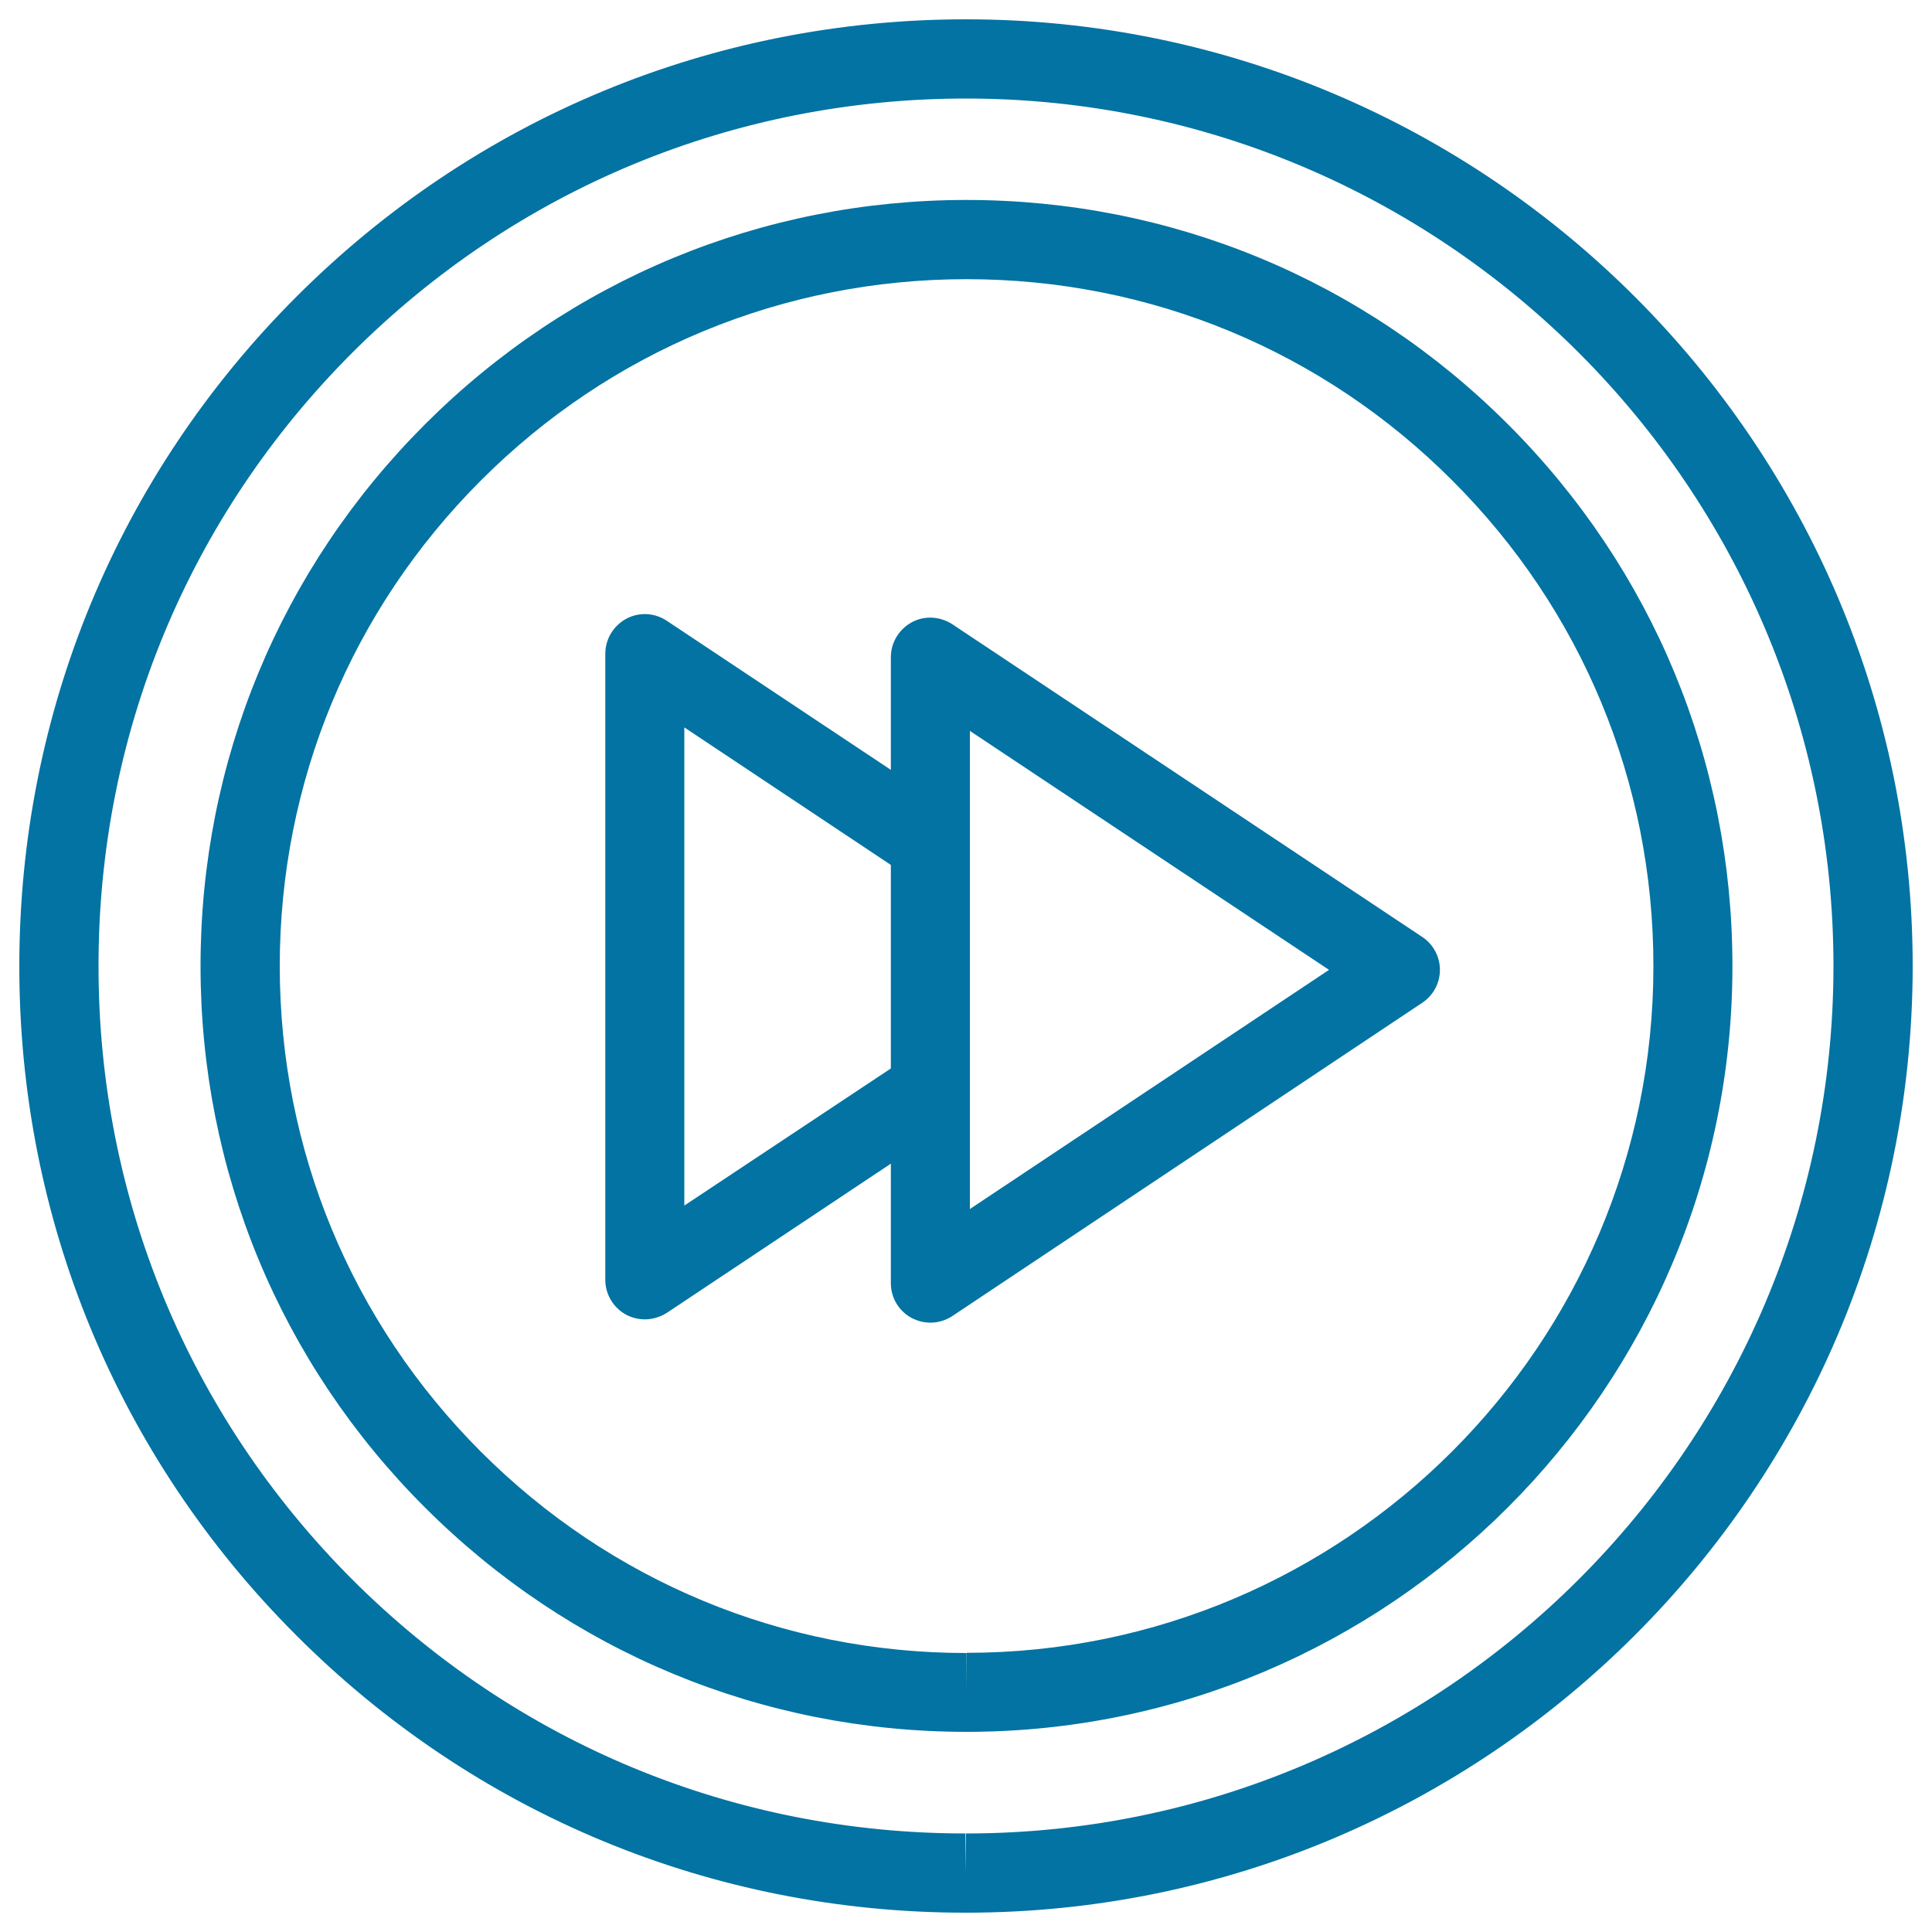
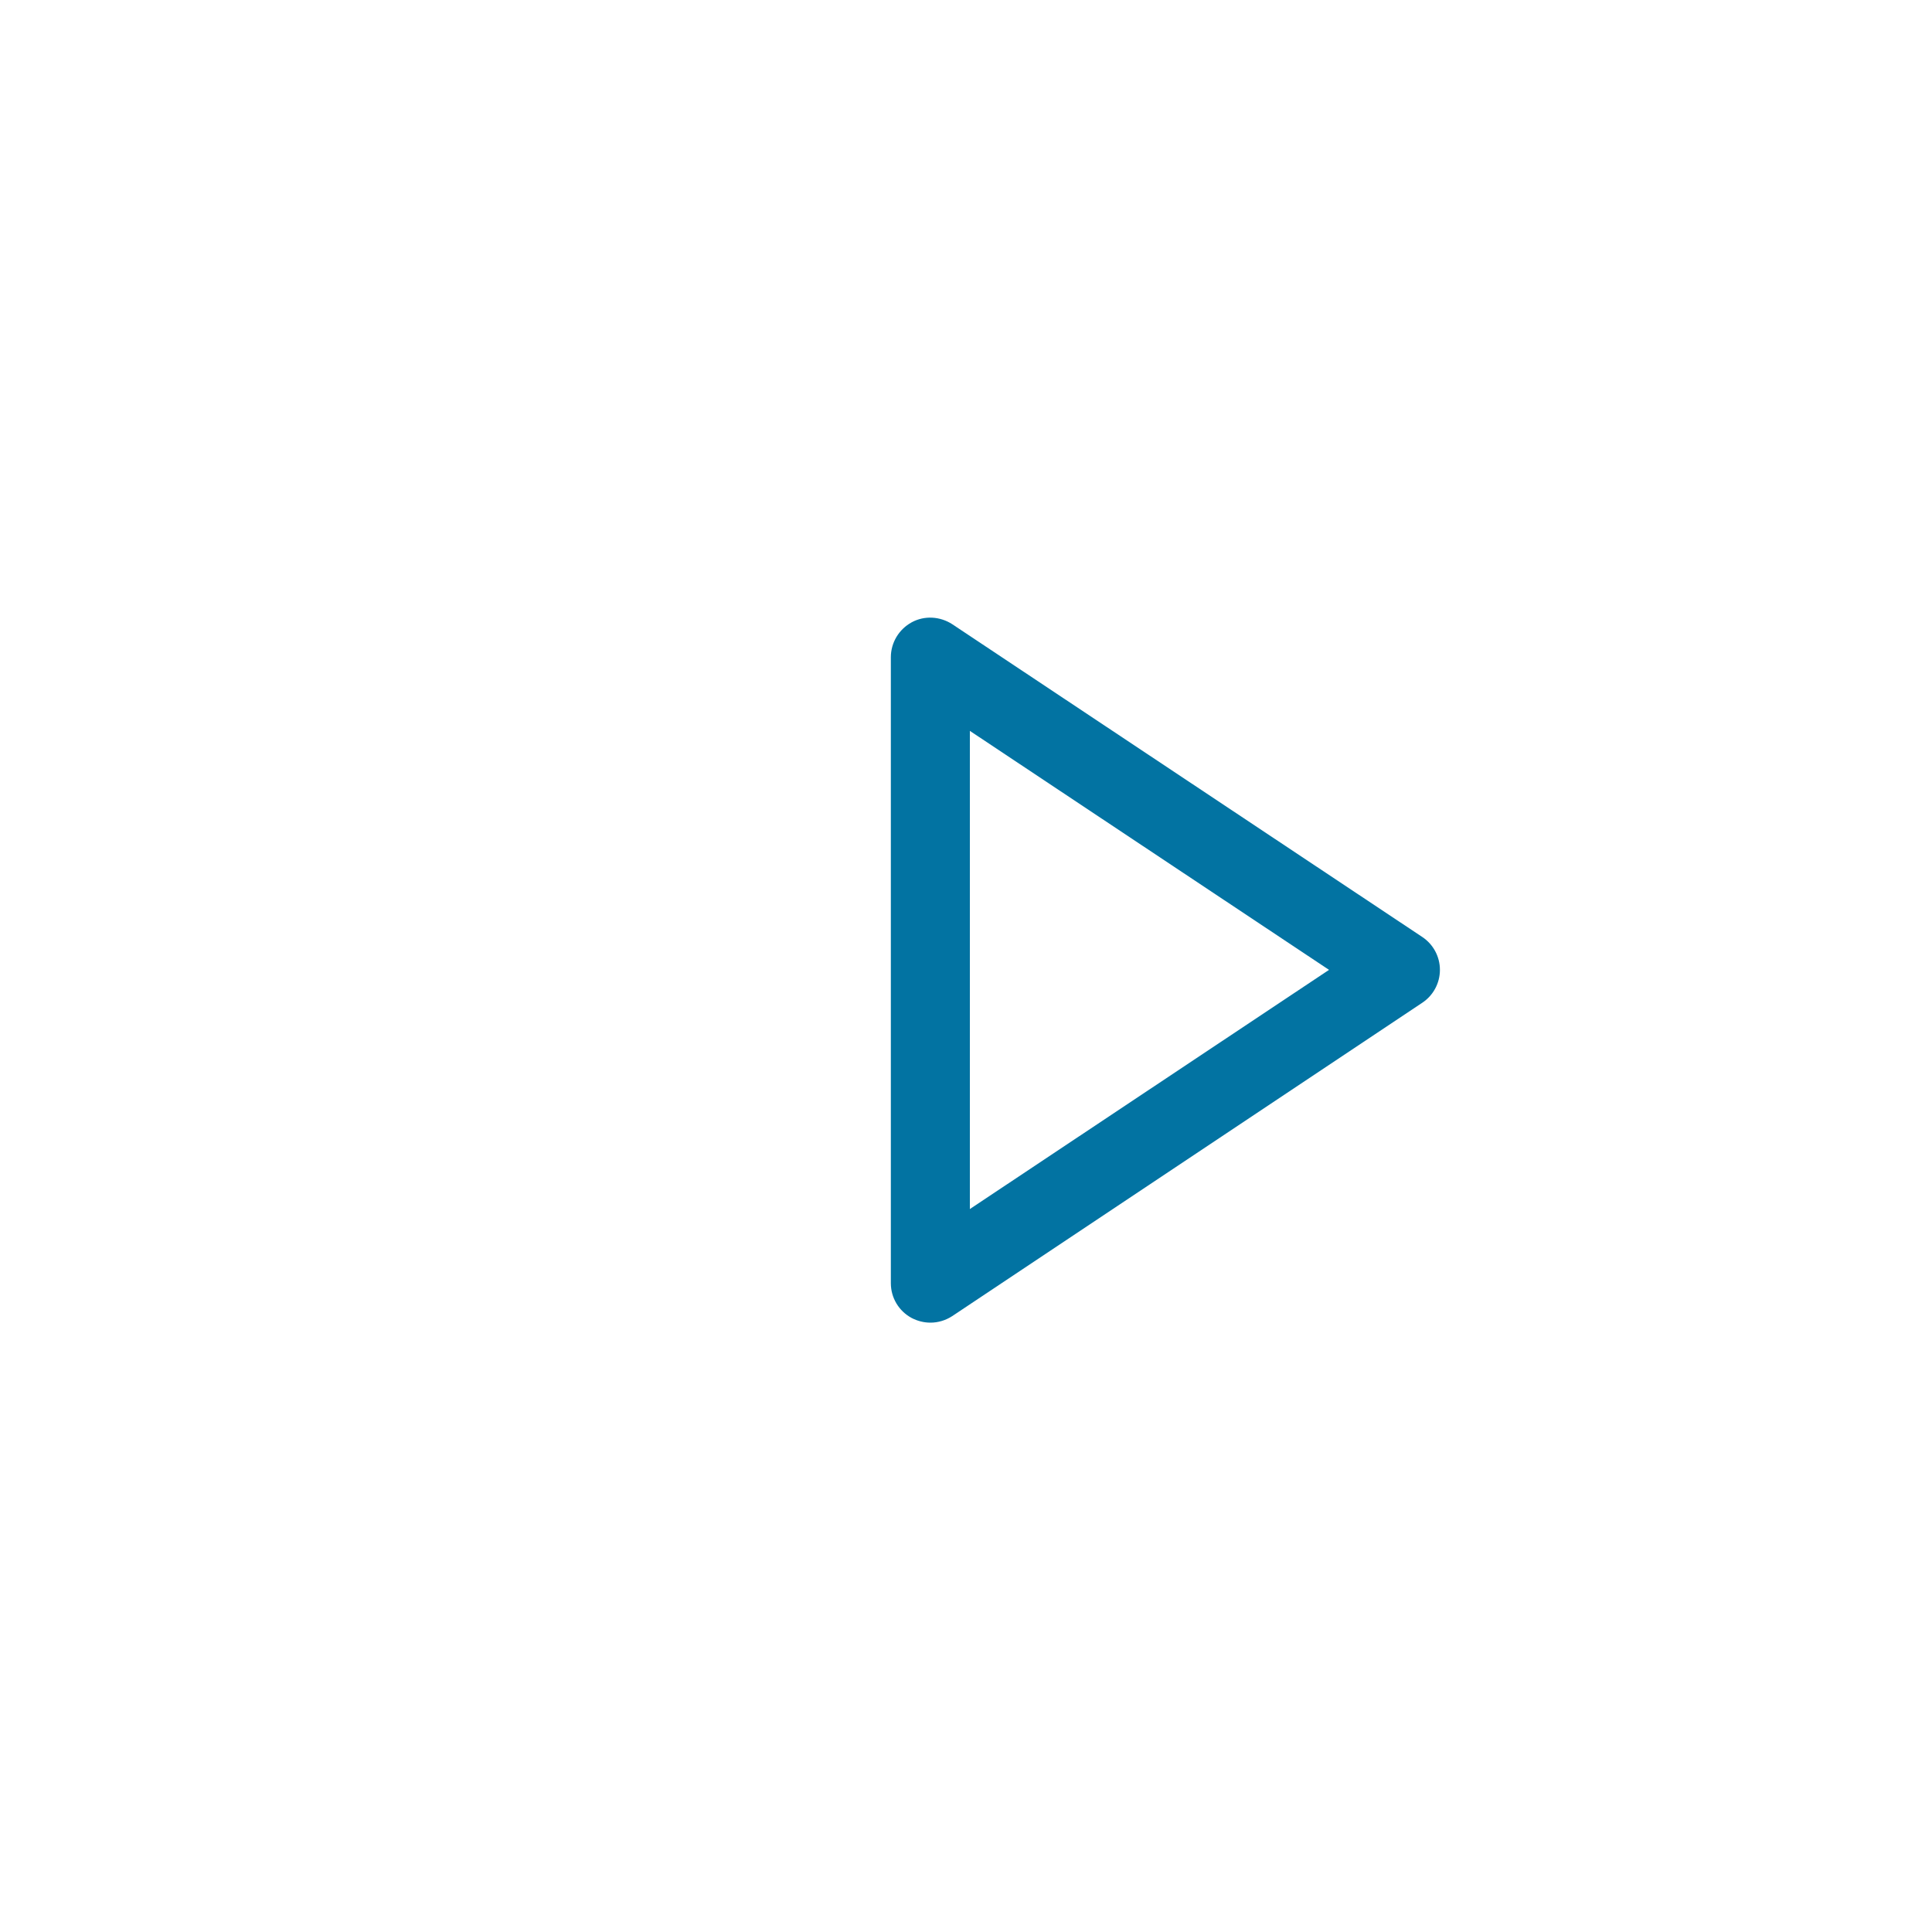
<svg xmlns="http://www.w3.org/2000/svg" viewBox="0 0 1000 1000" style="fill:#0273a2">
  <title>Fast Forward Arrows Circular Button Outline For Multimedia Interface SVG icon</title>
  <g>
    <g id="Fast_Forward">
-       <path d="M500,990h-0.3c-130.9,0-253.9-51-346.4-143.6C60.8,753.9,9.9,630.8,10,500c0-130.8,50.9-253.9,143.4-346.4C246,61,369.1,10,500,10c270.1,0,490,219.8,490,490.1C989.9,770.2,770.1,990,500,990z M500,51c-120,0-232.7,46.7-317.6,131.5C97.6,267.3,50.9,380.1,51,500c-0.1,119.9,46.6,232.7,131.3,317.5c84.8,84.8,197.5,131.5,317.4,131.5v20.5l0.3-20.5c247.5,0,448.9-201.4,449-448.9C949,252.5,747.5,51,500,51z" />
-       <path d="M500.3,896.4L500.3,896.4c-105.9,0-205.5-41.3-280.4-116.2C145,705.4,103.8,605.8,103.8,500c0-105.9,41.2-205.4,116.1-280.3c74.9-74.9,174.5-116.2,280.3-116.2c106,0,205.6,41.3,280.4,116.2c74.9,74.9,116.1,174.4,116.1,280.3C896.8,718.6,718.9,896.4,500.3,896.4z M500.3,144.5c-95,0-184.3,37-251.4,104.2C181.8,315.8,144.8,405.1,144.8,500c0,95,37,184.2,104.1,251.4c67.1,67.1,156.4,104.2,251.3,104.2V876l0.1-20.5c196.1,0,355.6-159.5,355.5-355.5c0-94.9-36.9-184.2-104.1-251.3C684.6,181.5,595.3,144.5,500.3,144.5z" />
      <g>
        <path d="M481.6,684.6c-3.3,0-6.6-0.8-9.7-2.4c-6.7-3.6-10.8-10.5-10.8-18v-324c0-7.6,4.2-14.5,10.8-18.1c6.6-3.6,14.7-3.1,21,1L736.2,485c5.7,3.8,9.1,10.2,9.1,17c0,6.8-3.4,13.2-9.1,17L492.9,681.2C489.5,683.4,485.6,684.6,481.6,684.6z M502,378.3v247.5L687.9,502L502,378.3z" />
-         <path d="M333.8,682.9c-3.3,0-6.6-0.8-9.7-2.4c-6.6-3.6-10.8-10.5-10.8-18.1v-324c0-7.6,4.2-14.5,10.8-18.1c6.6-3.6,14.7-3.2,21,1l147.6,98.2c9.4,6.3,12,19,5.7,28.4c-6.3,9.4-19,12-28.4,5.7l-115.8-77.1v247.5L470.2,547c9.4-6.2,22.1-3.7,28.4,5.8c6.3,9.4,3.7,22.1-5.8,28.4l-147.6,98.3C341.7,681.7,337.7,682.9,333.8,682.9z" />
      </g>
    </g>
  </g>
</svg>